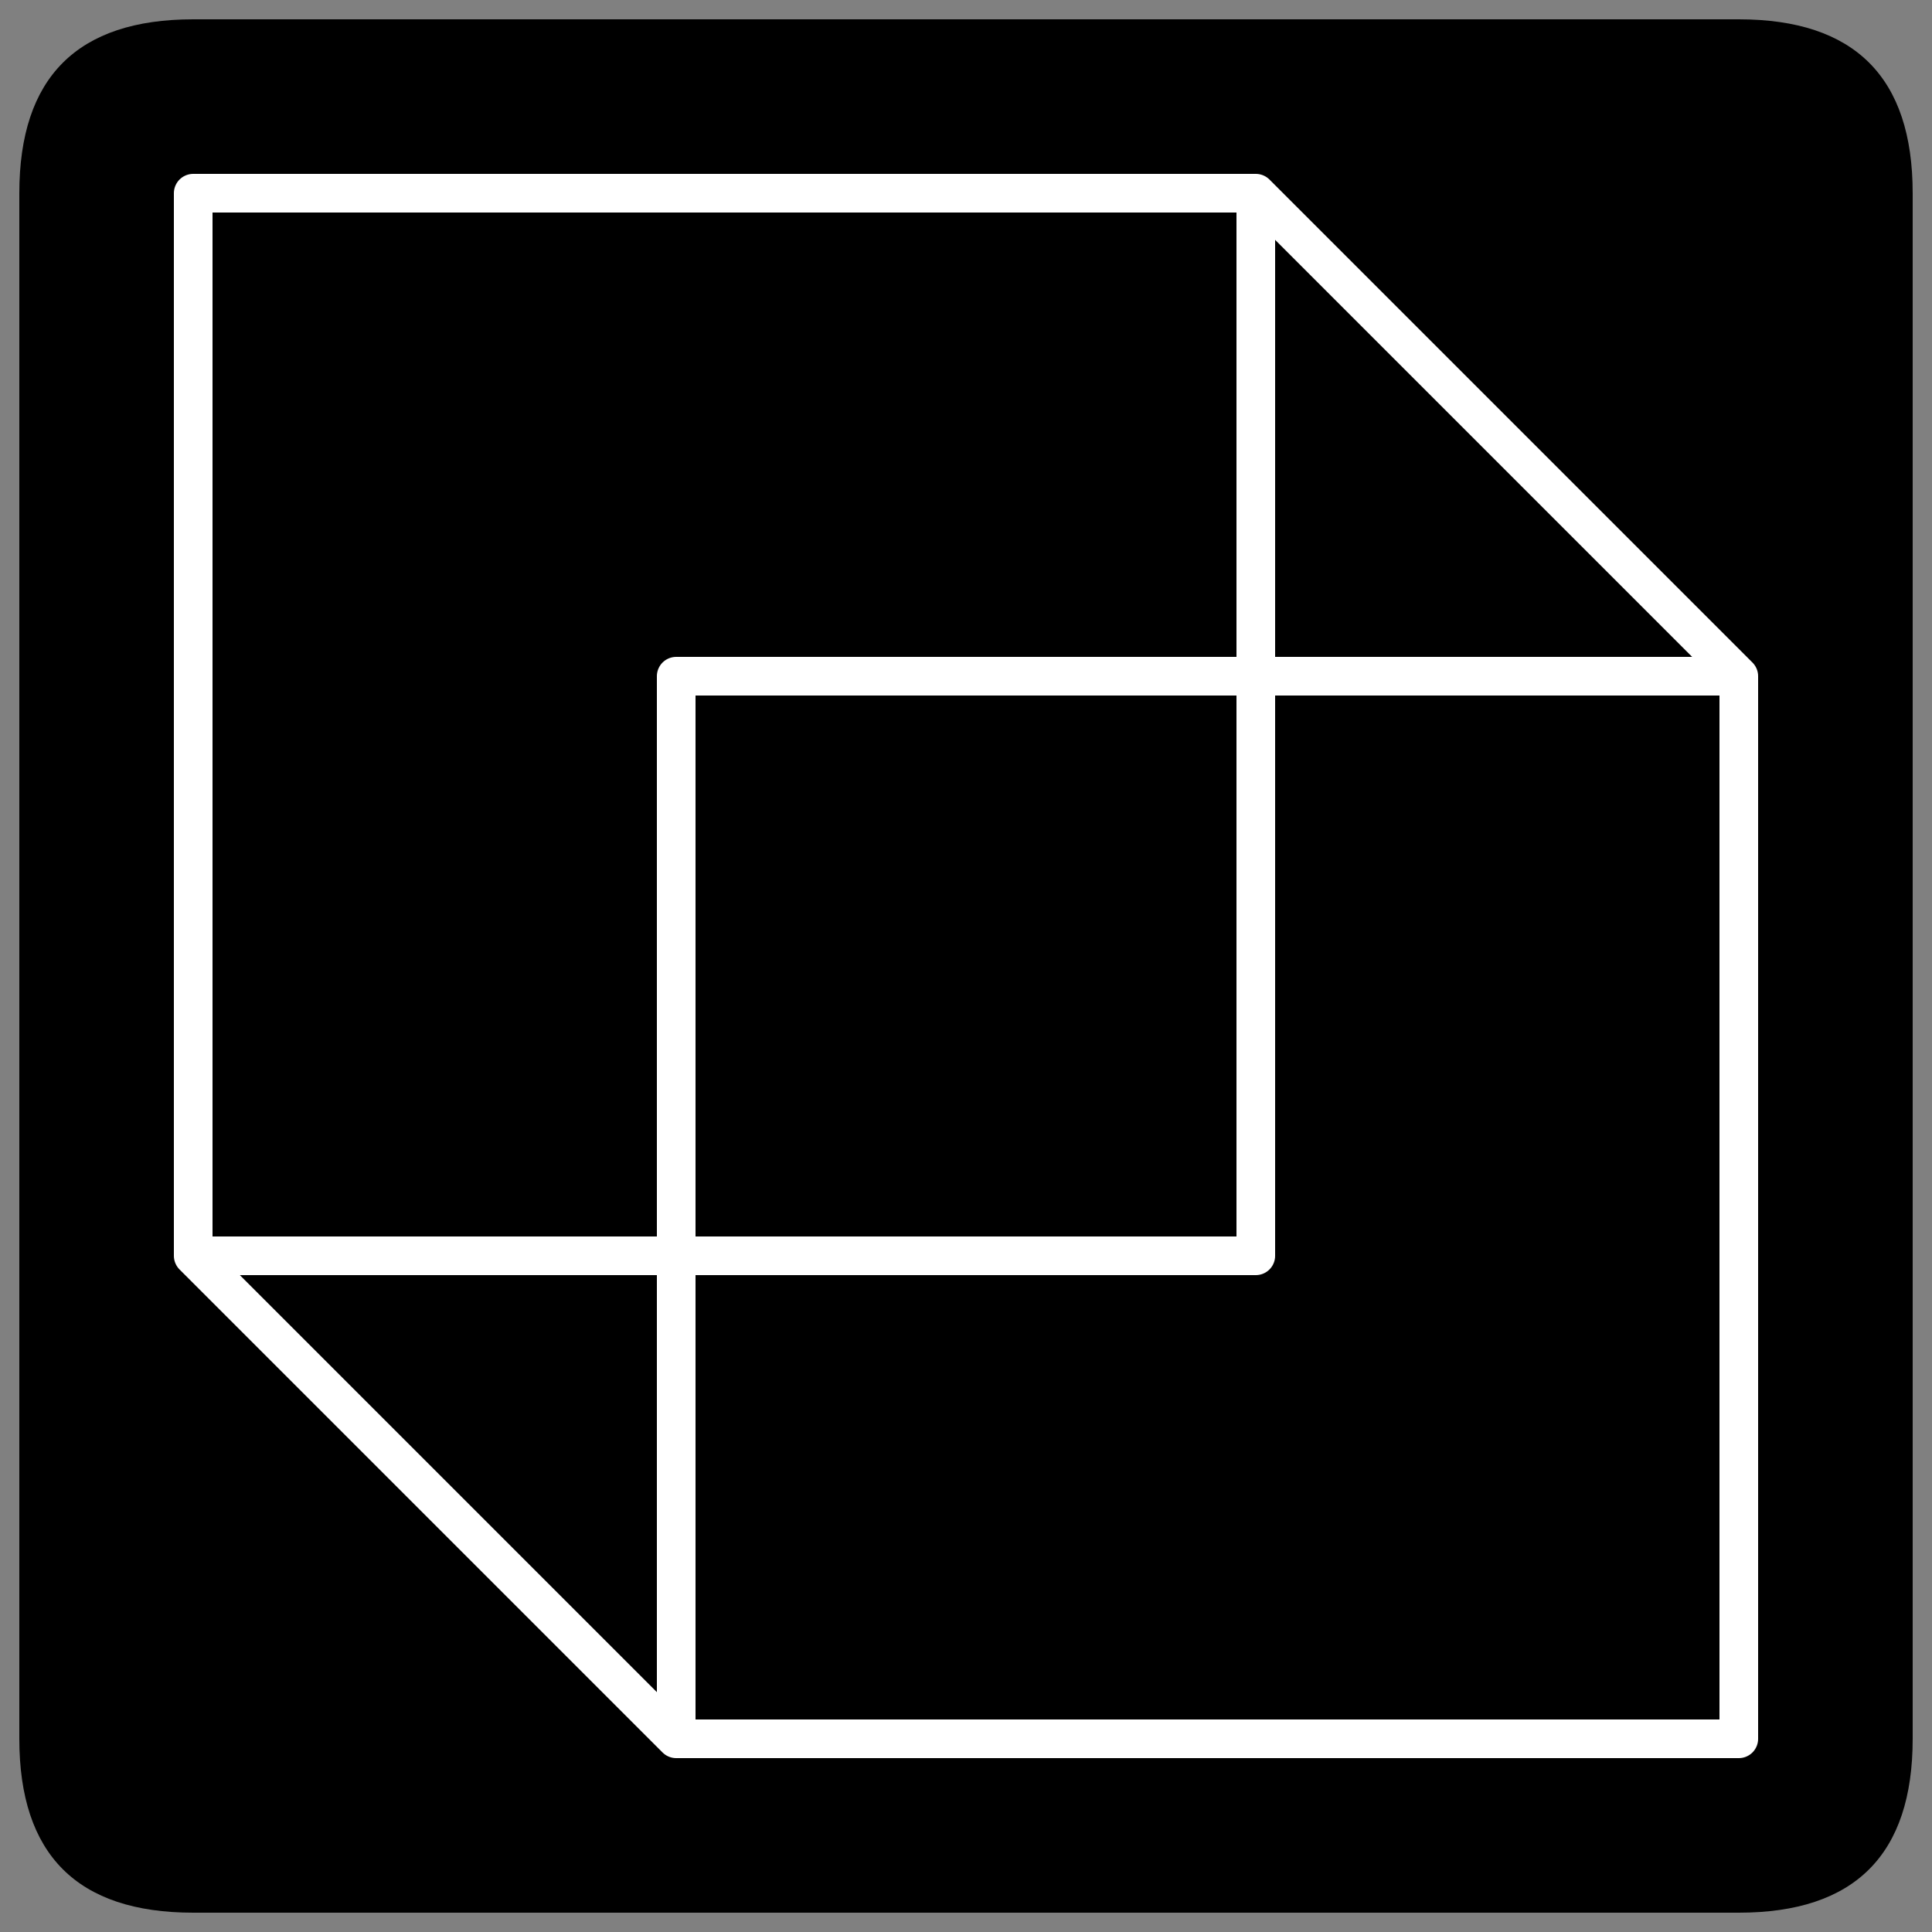
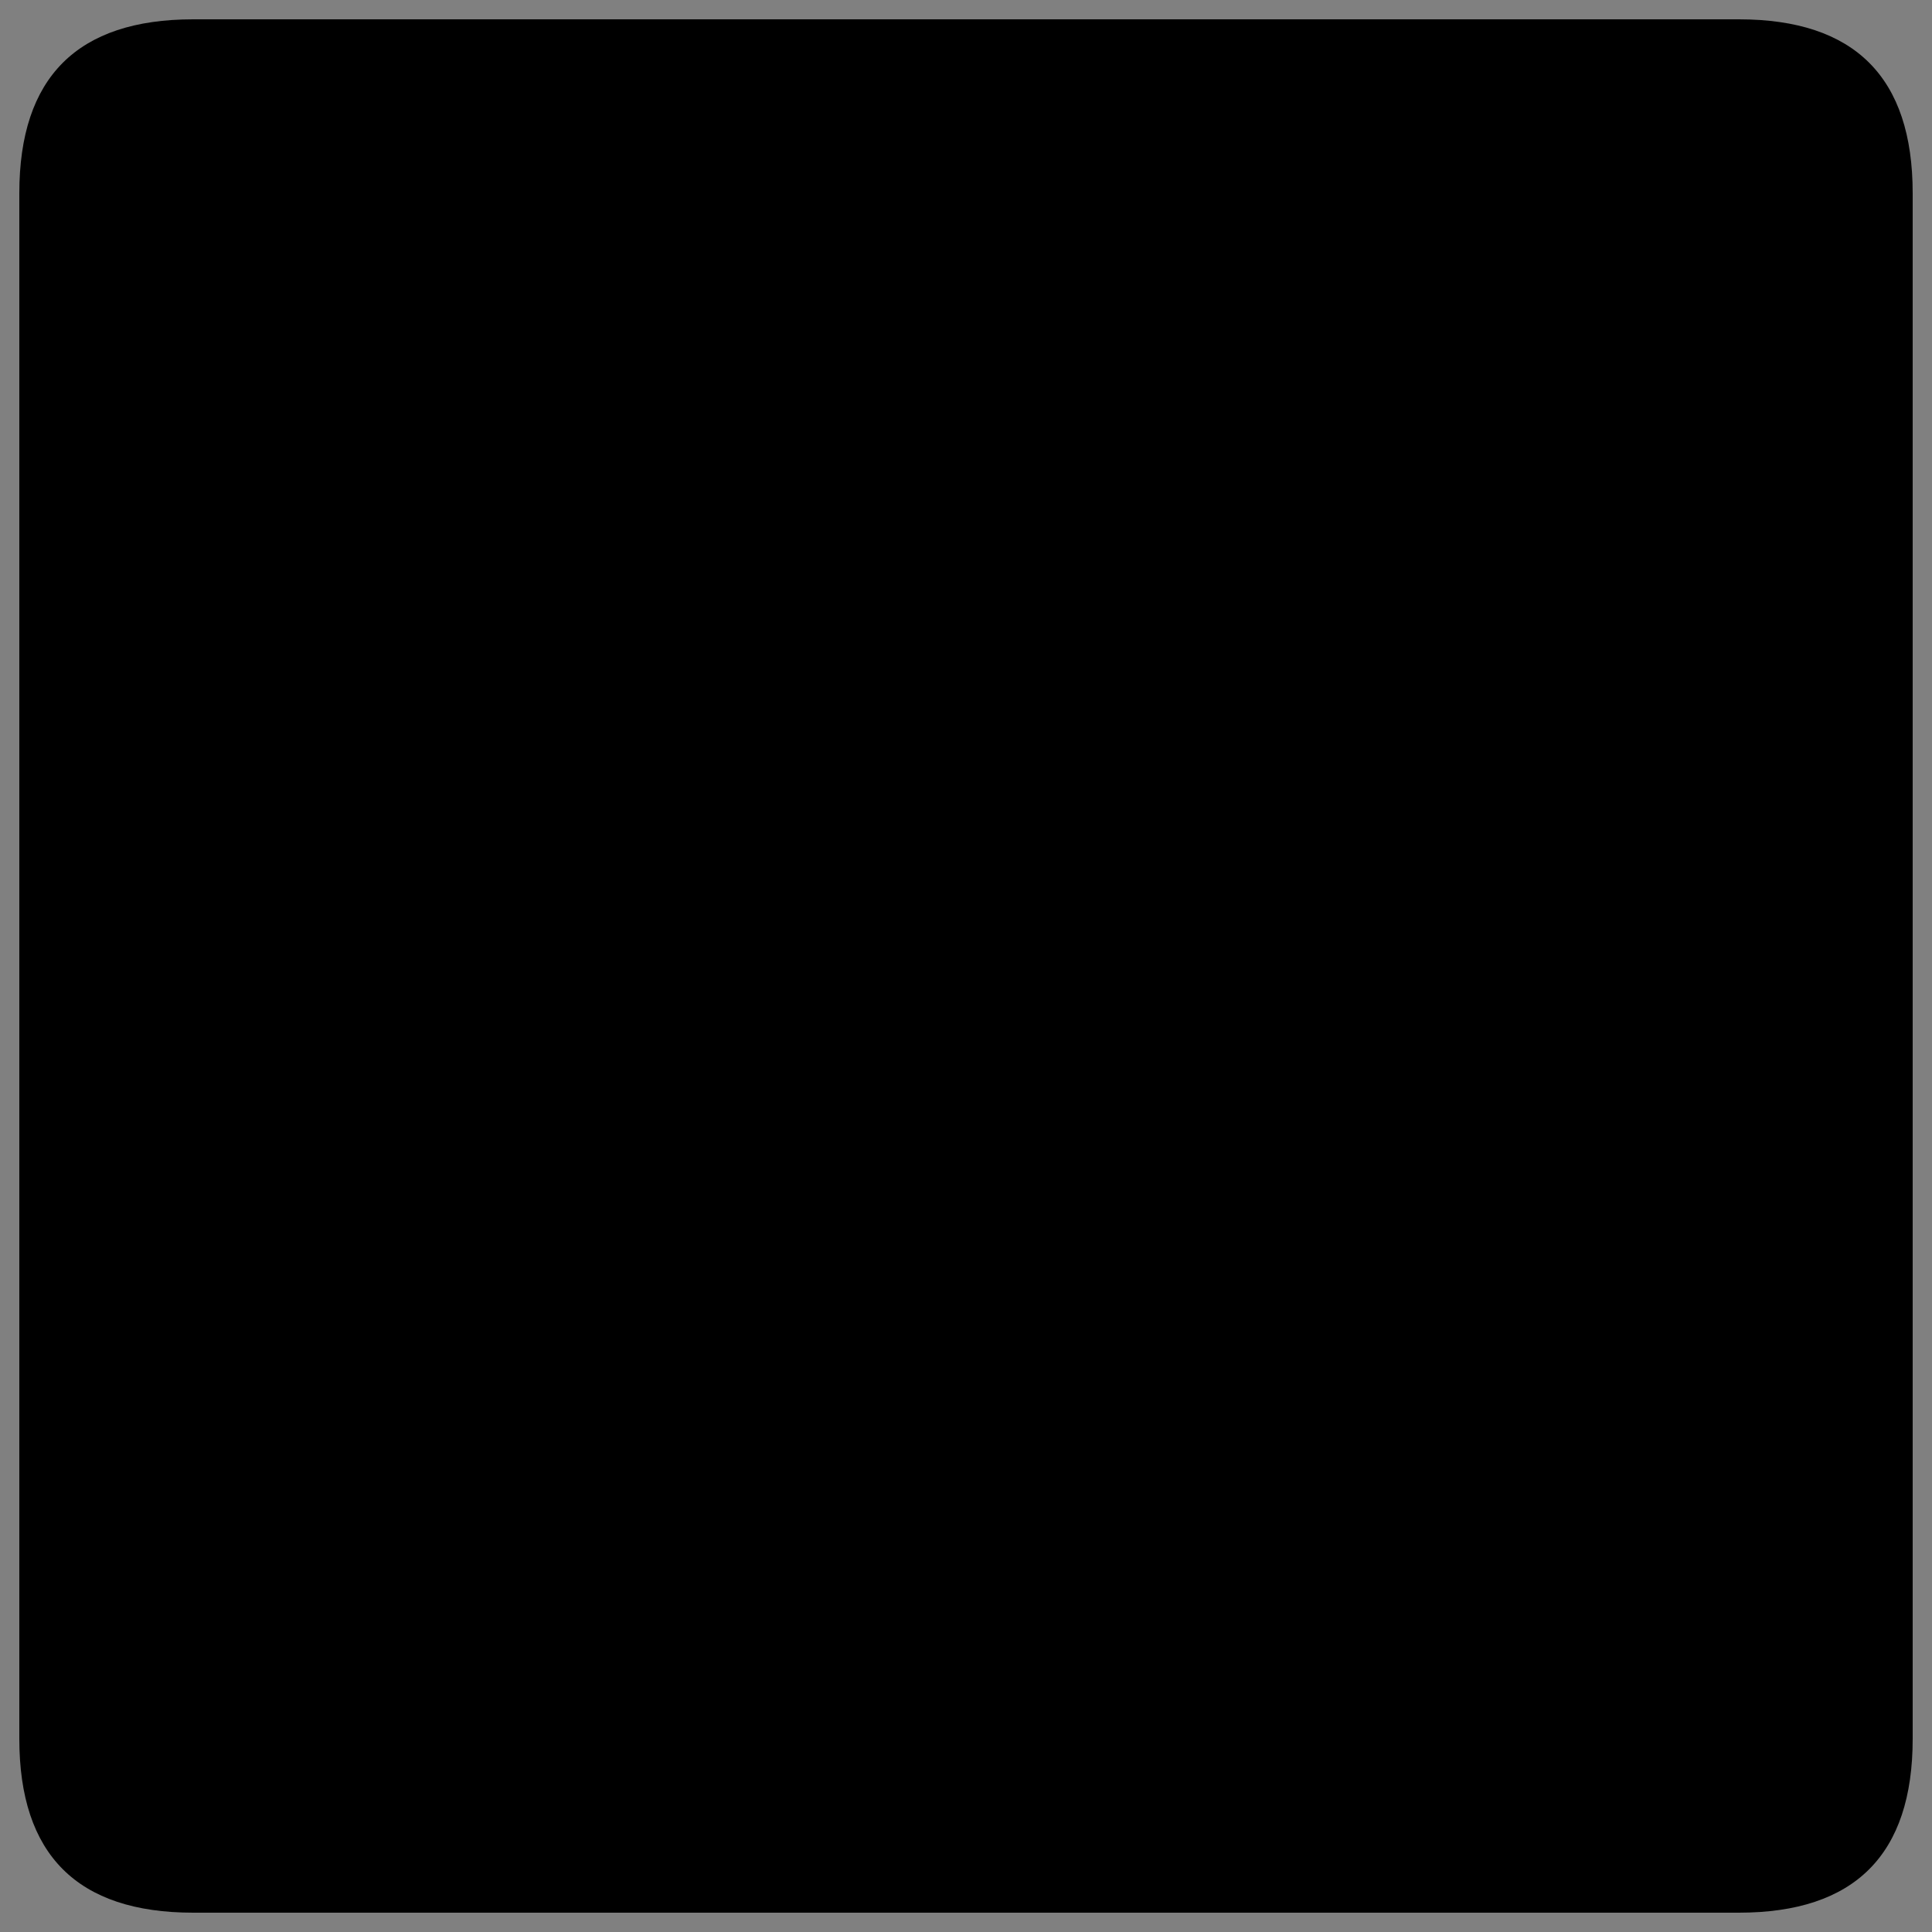
<svg xmlns="http://www.w3.org/2000/svg" version="1.1" viewBox="0 0 100 100">
  <rect x="0" y="0" width="100" height="100" fill="#808080" stroke="none" />
  <path d="m10 1h80q9 0 9 9v80q0 9-9 9h-80q-9 0-9-9v-80q0-9 9-9" stroke-width="none" />
-   <path d="m10 10h55v55h-55zm25 25h55v55h-55zm-25 30 25 25m30-80 25 25" fill="none" stroke="#fff" stroke-linecap="round" stroke-linejoin="round" stroke-width="2" />
</svg>